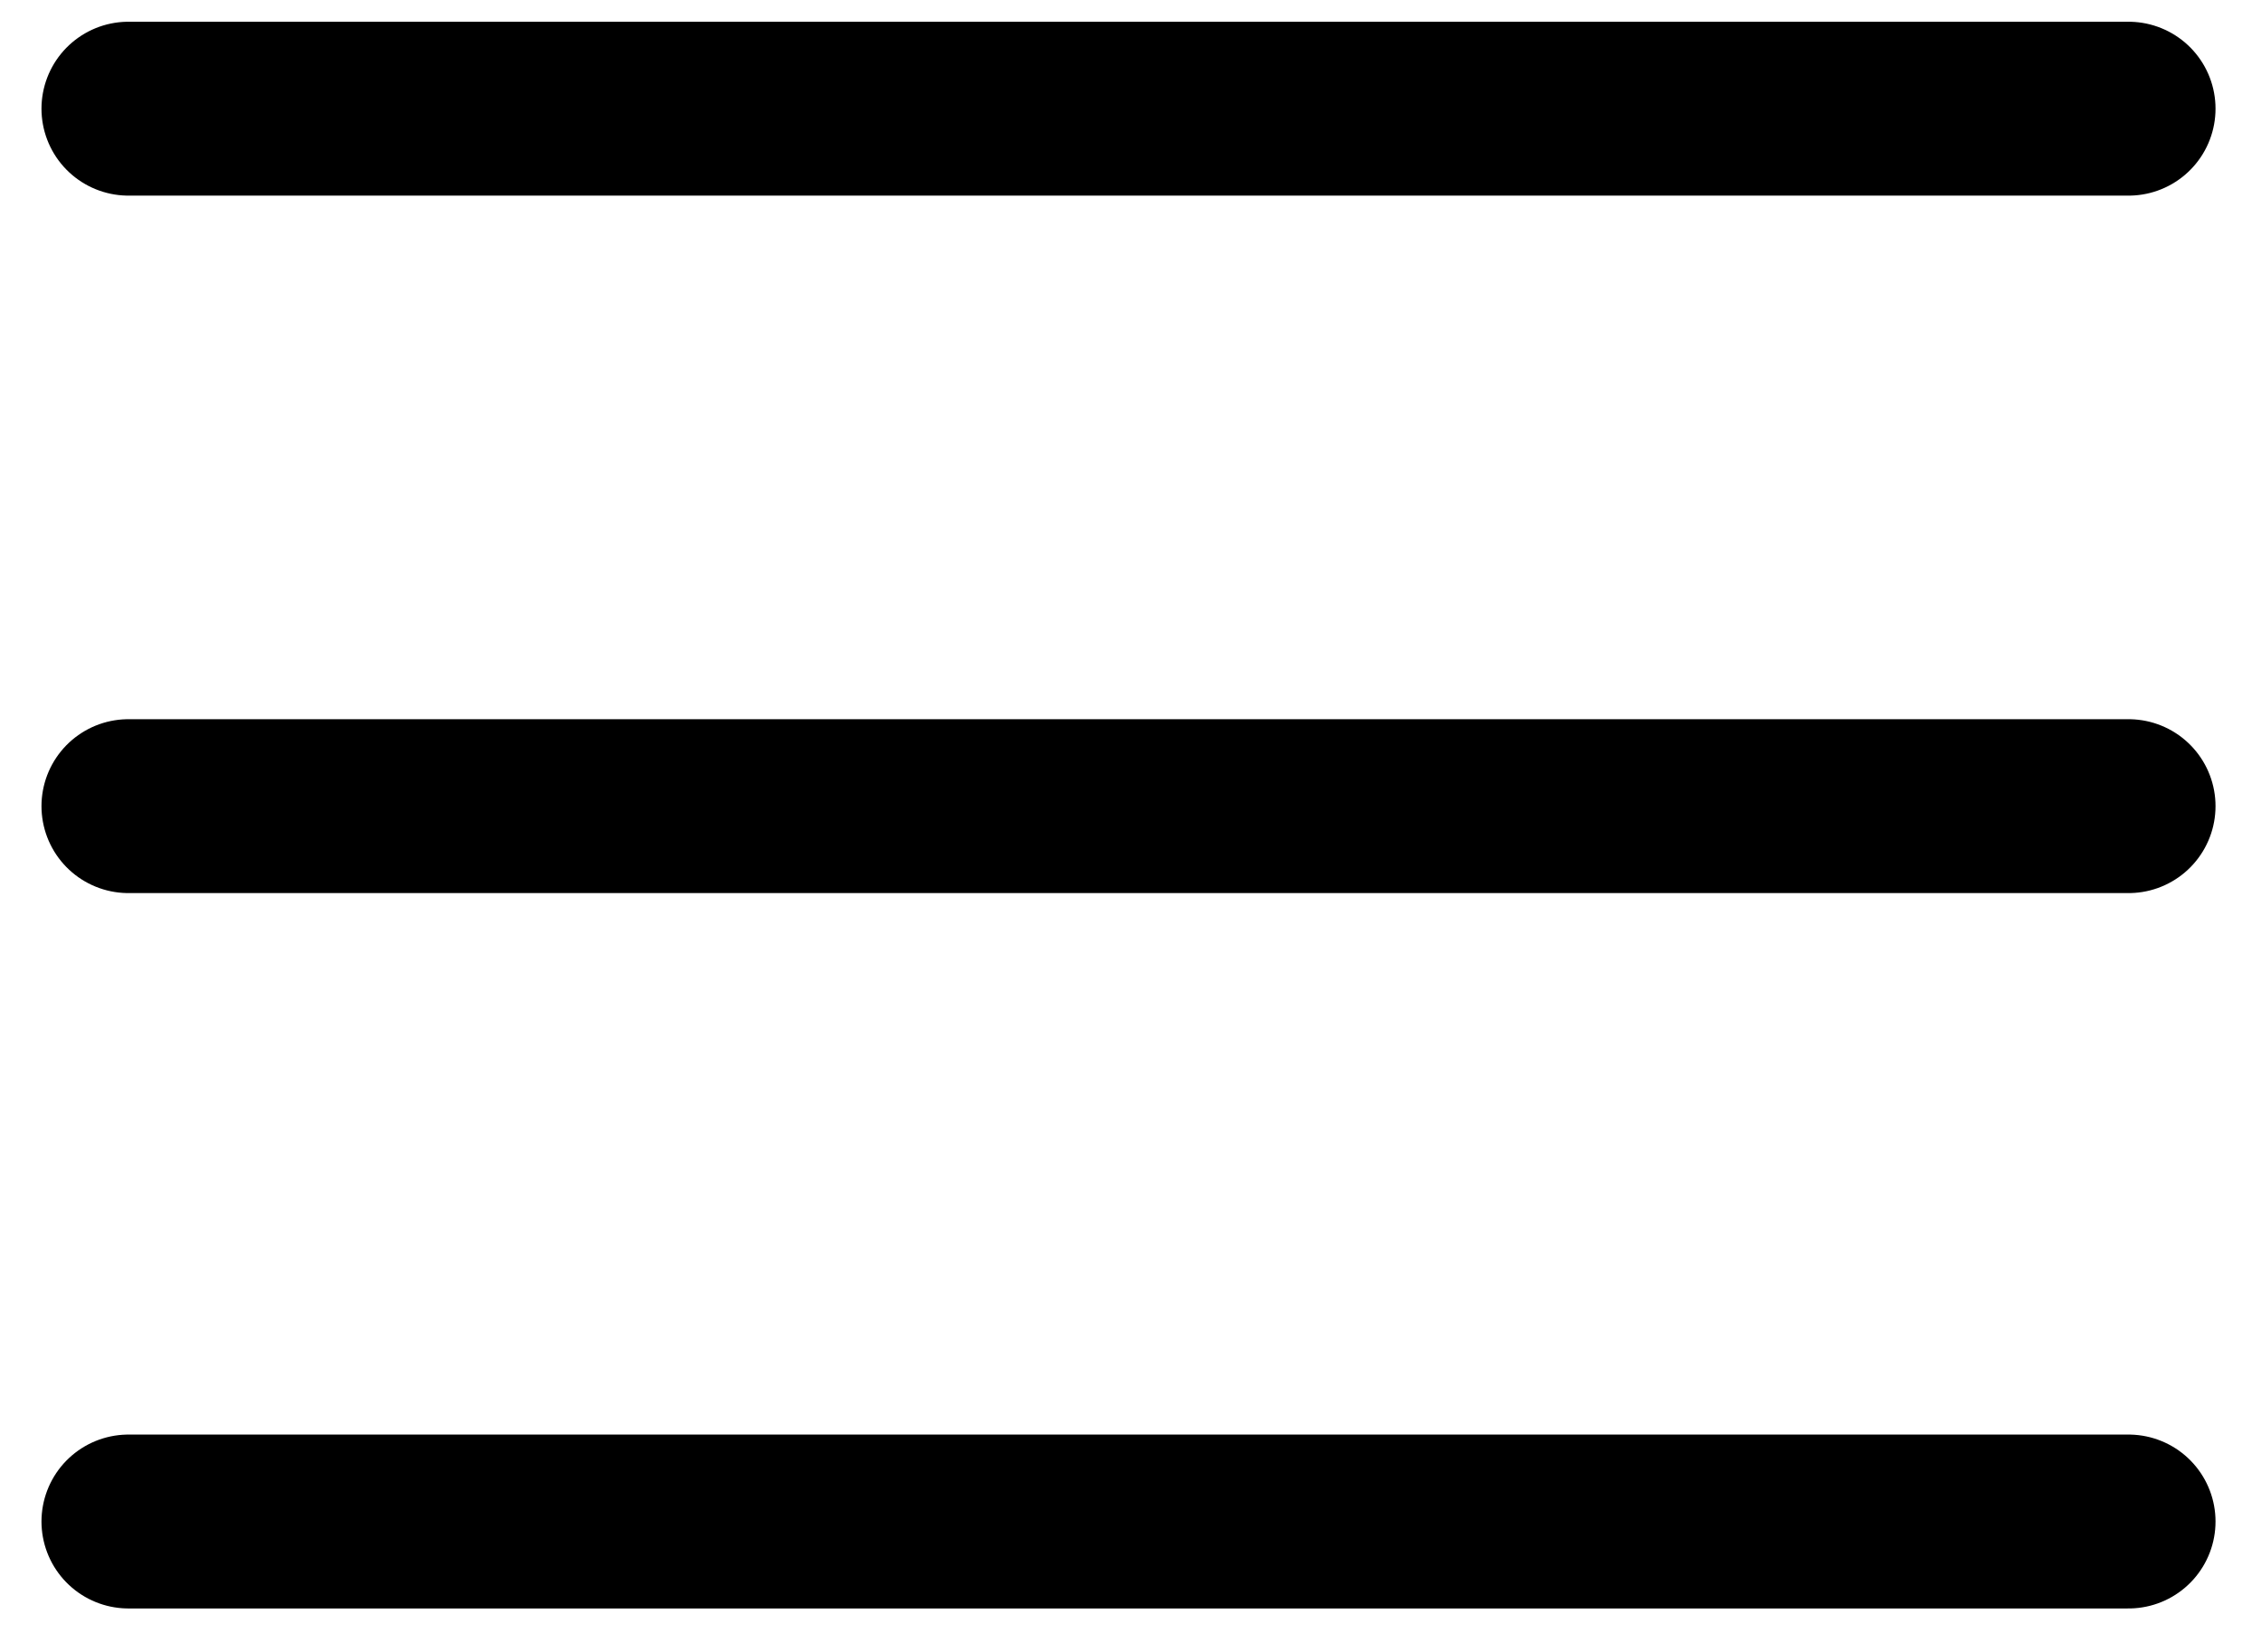
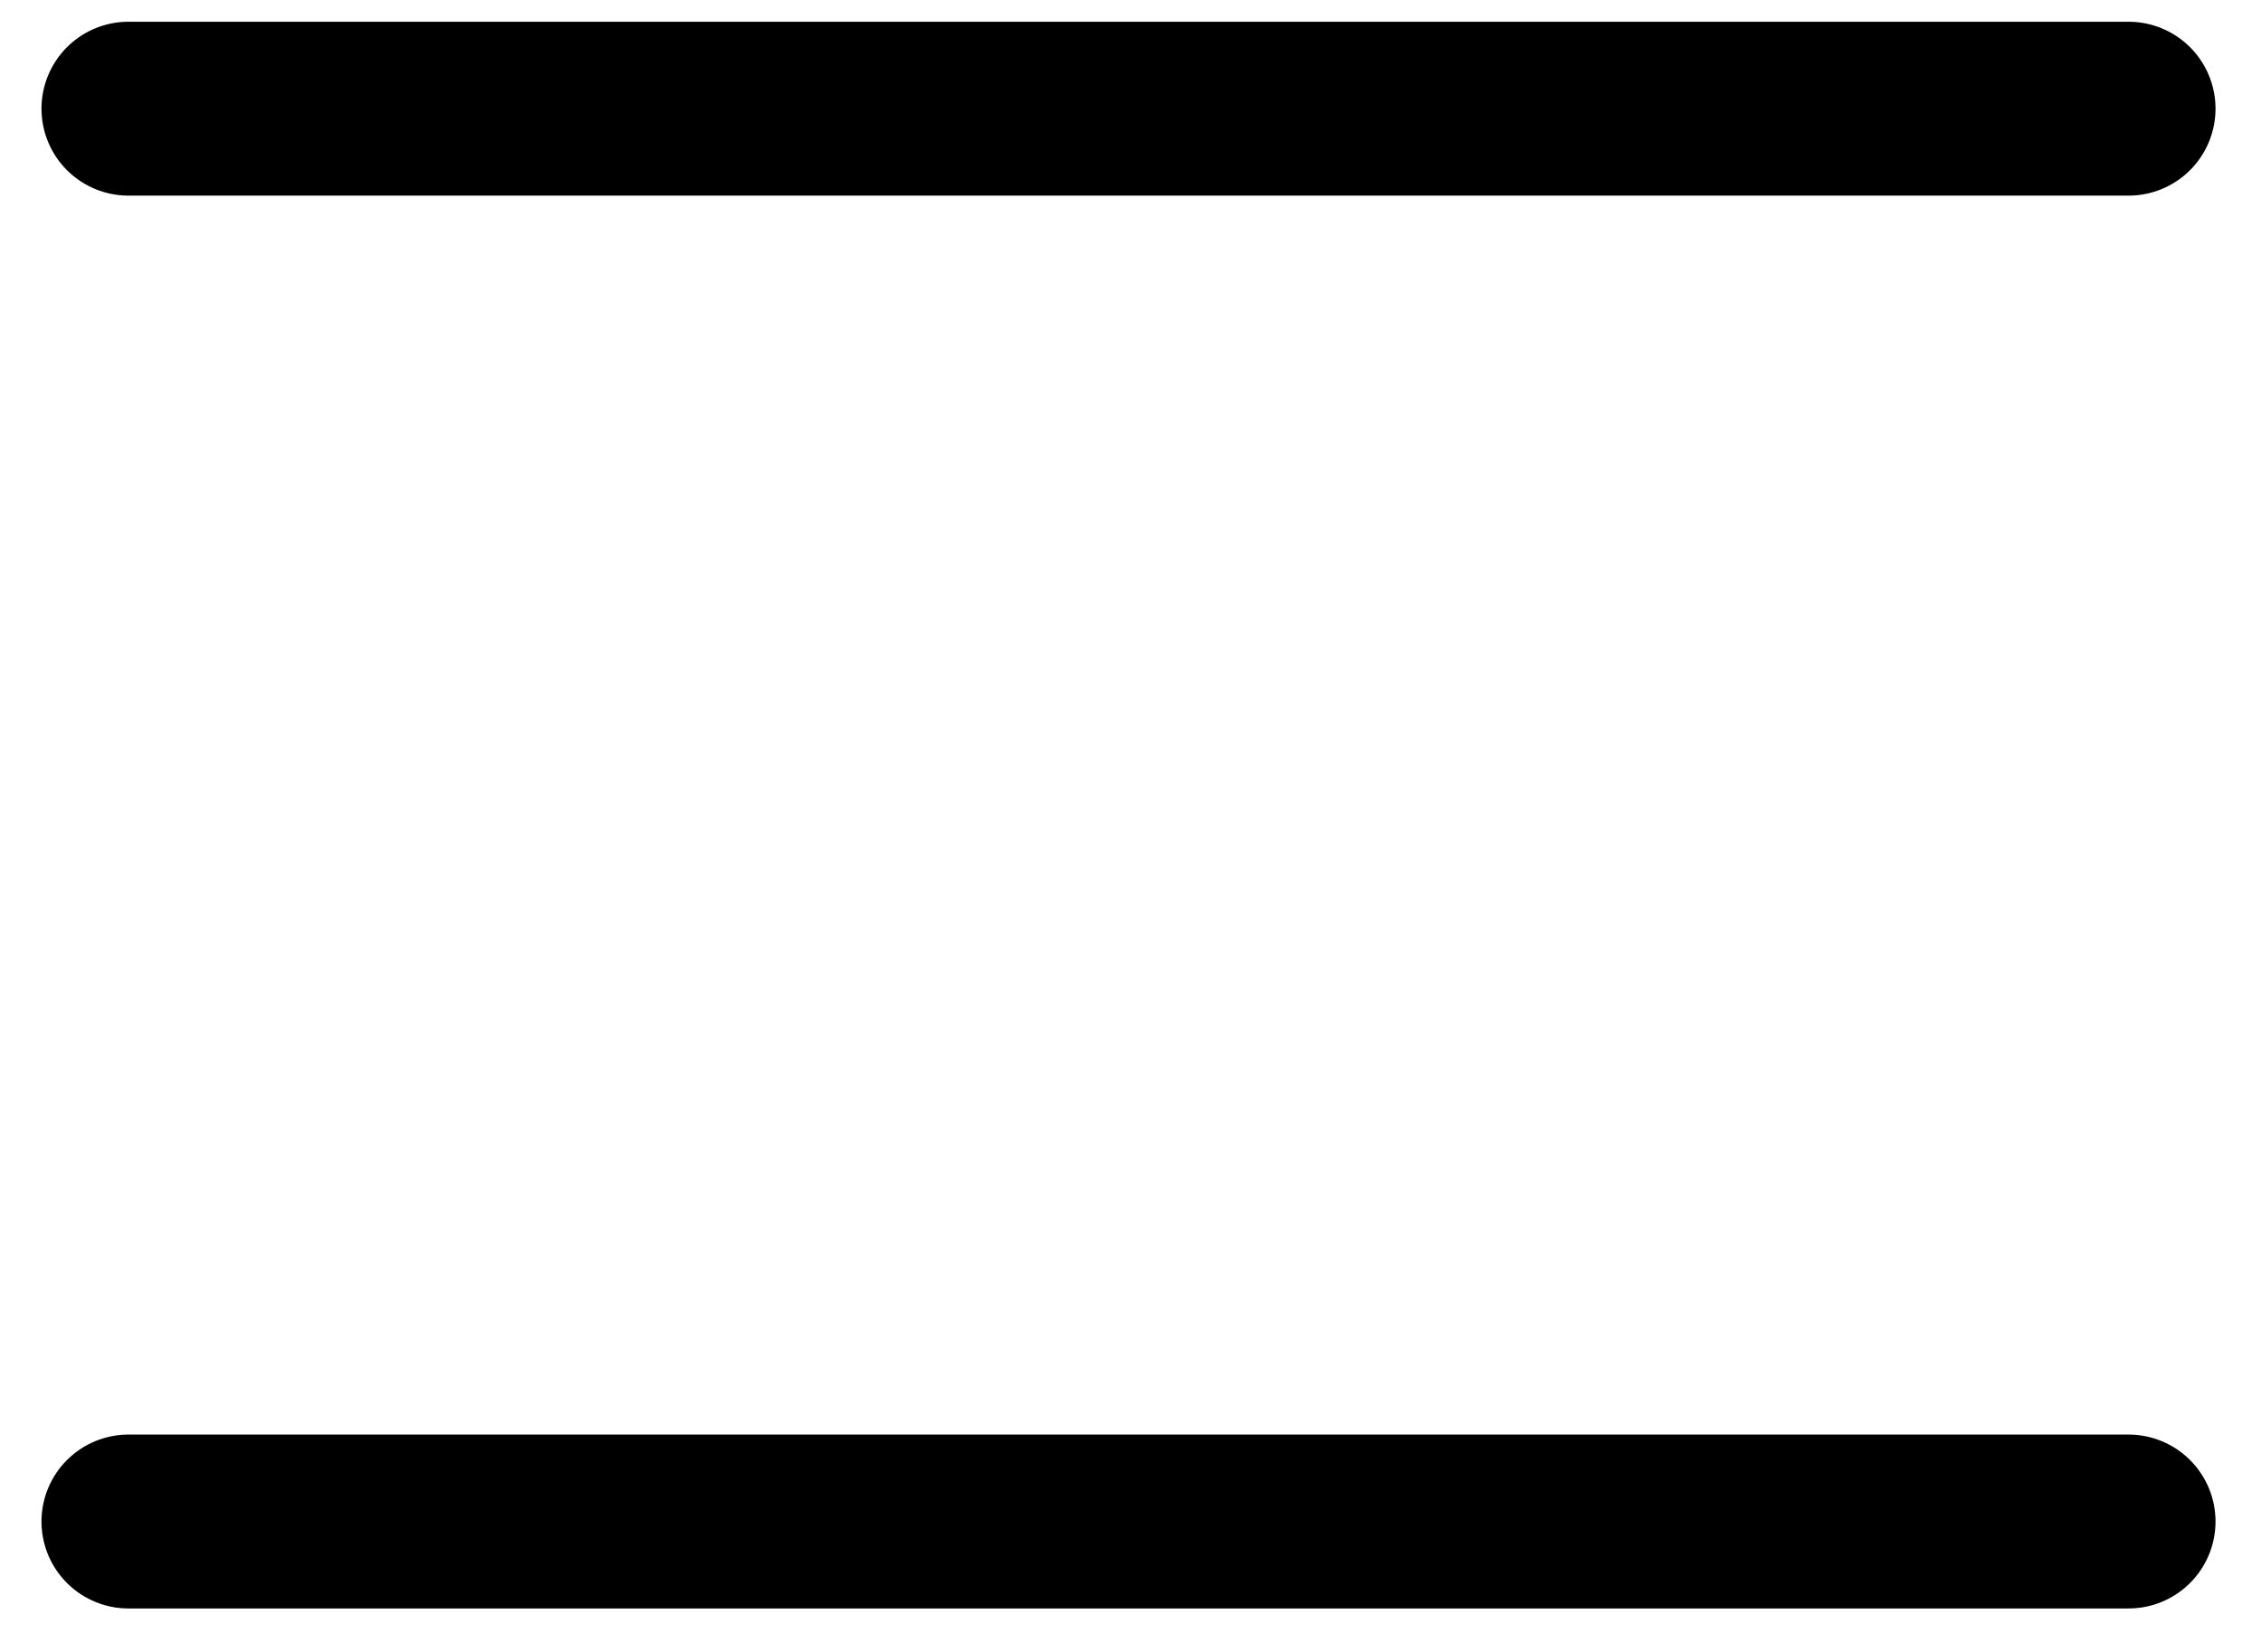
<svg xmlns="http://www.w3.org/2000/svg" width="26" height="19" viewBox="0 0 26 19" fill="none">
  <path d="M1.477 1.25H24.477" stroke="black" stroke-width="2" stroke-linecap="round" />
-   <path d="M1.477 9.272H24.477" stroke="black" stroke-width="2" stroke-linecap="round" />
  <path d="M1.477 17.5H24.477" stroke="black" stroke-width="2" stroke-linecap="round" />
</svg>